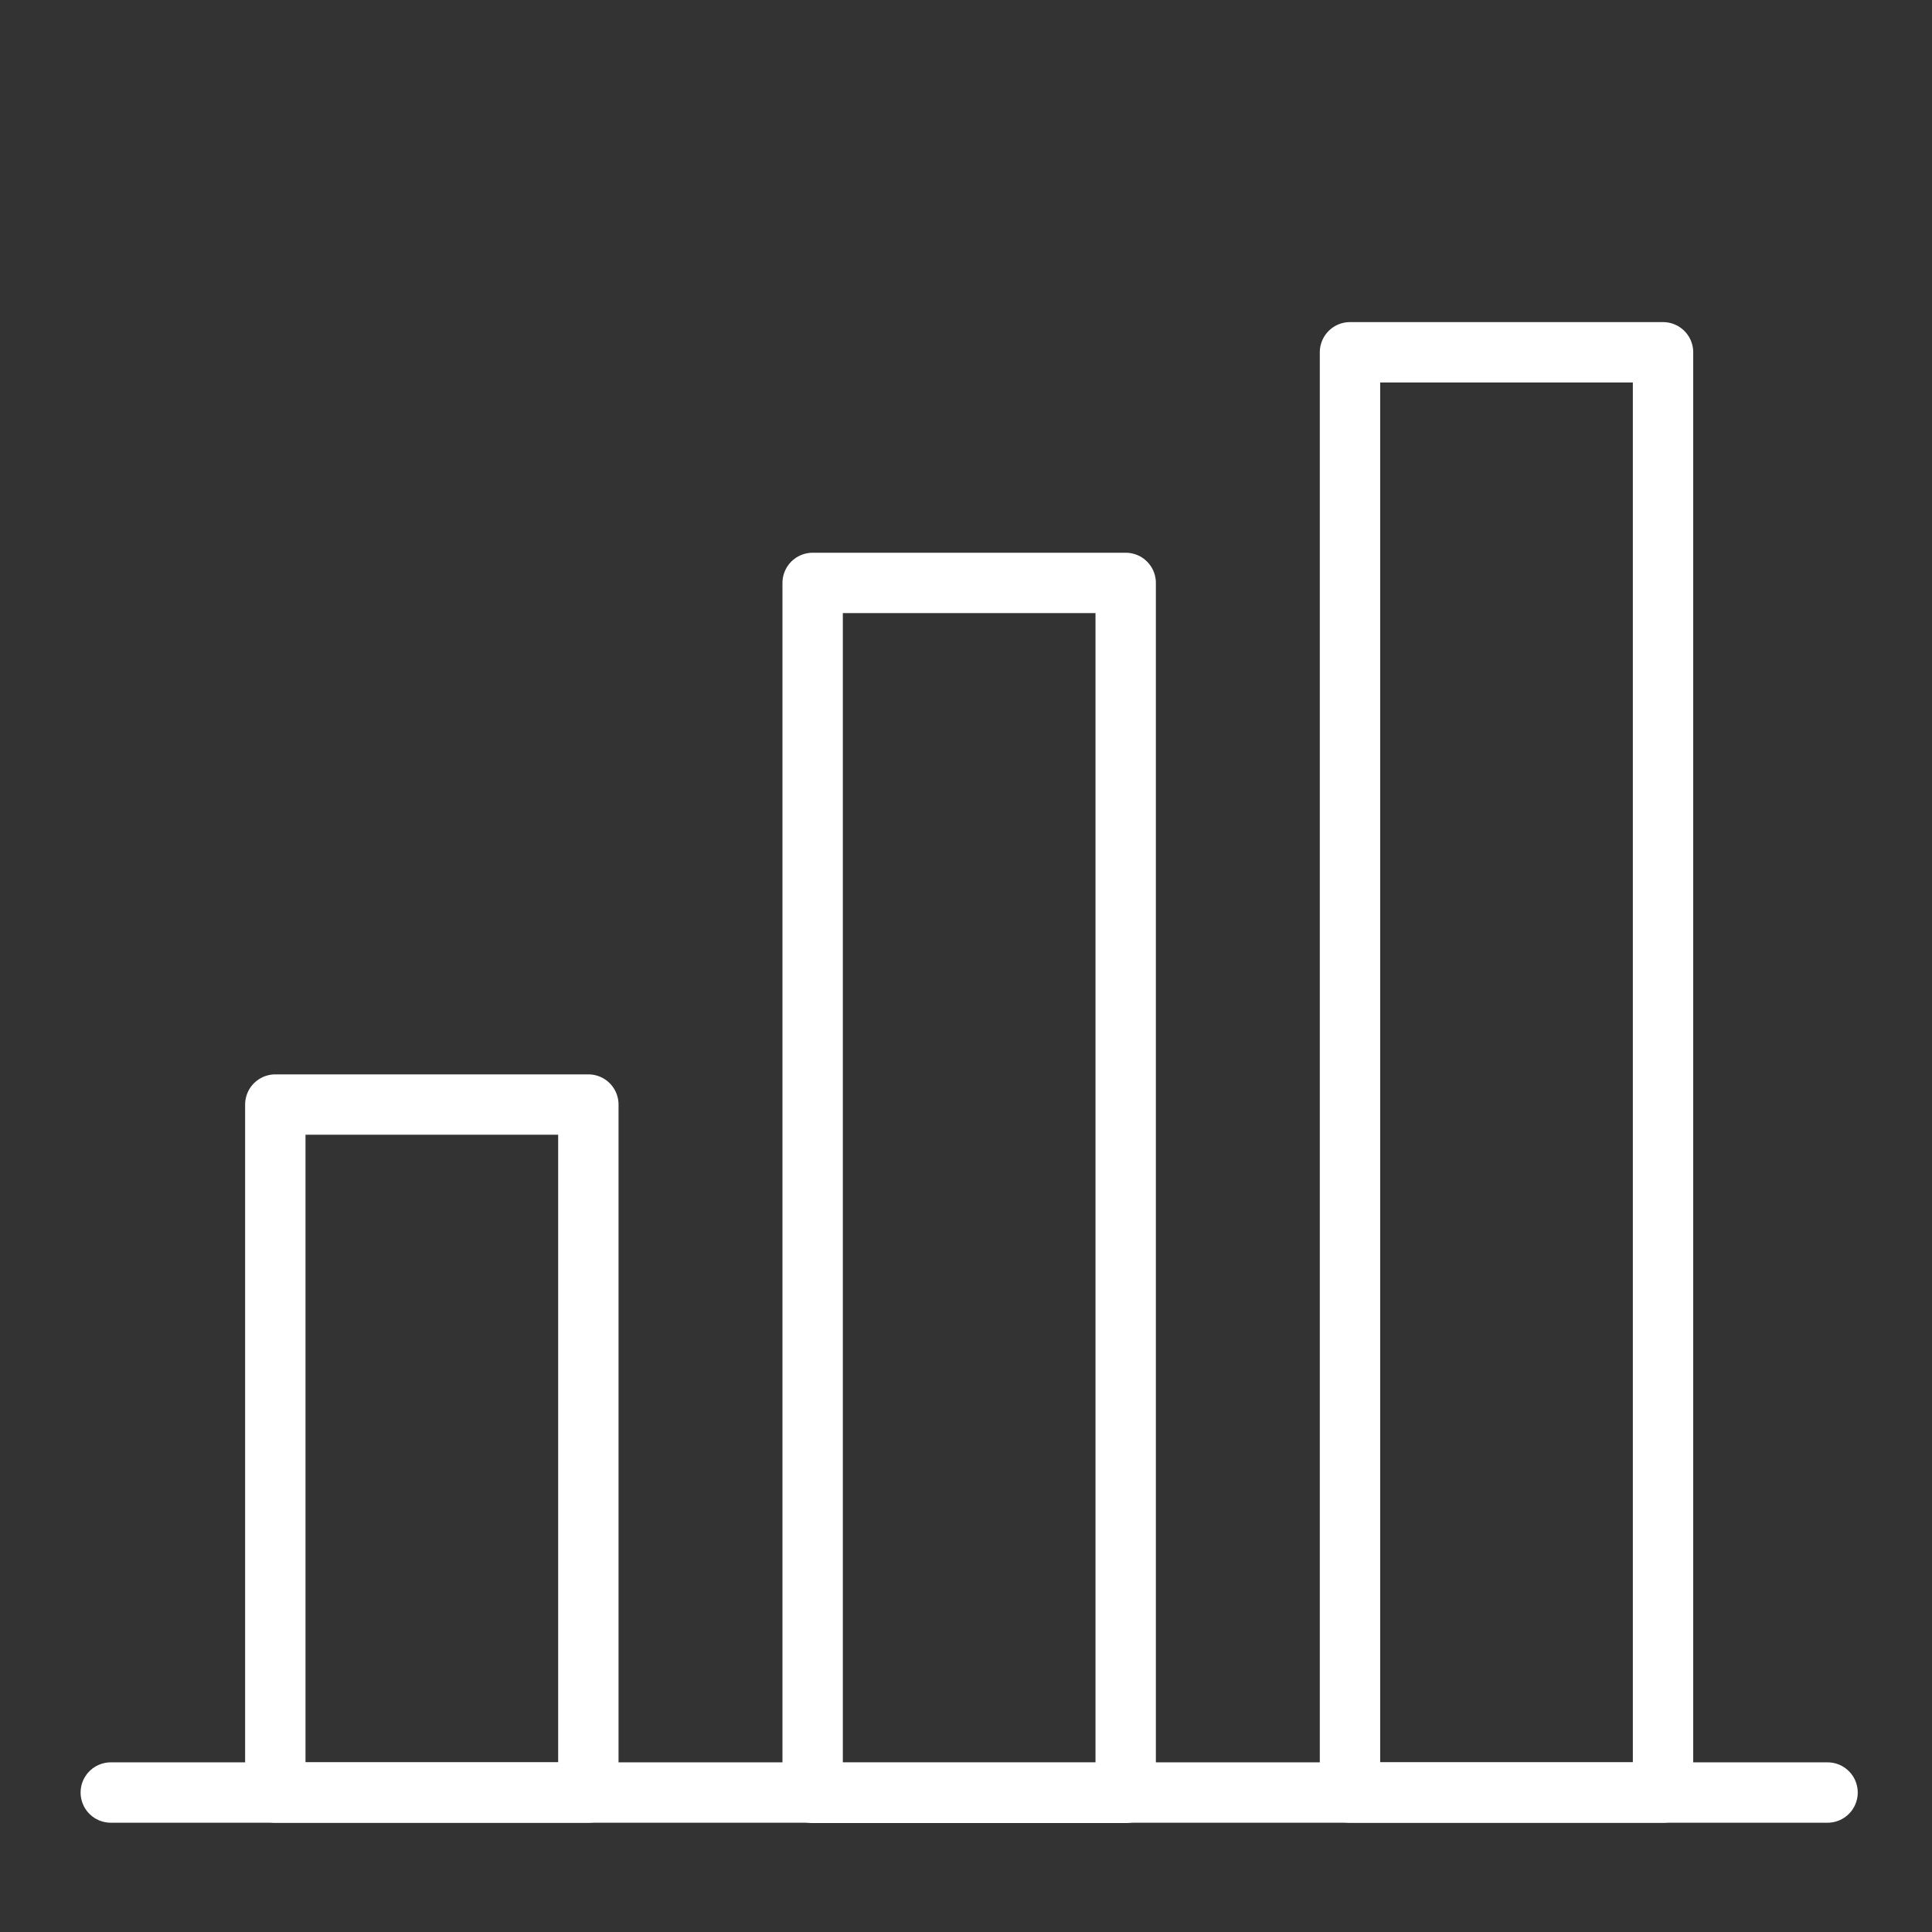
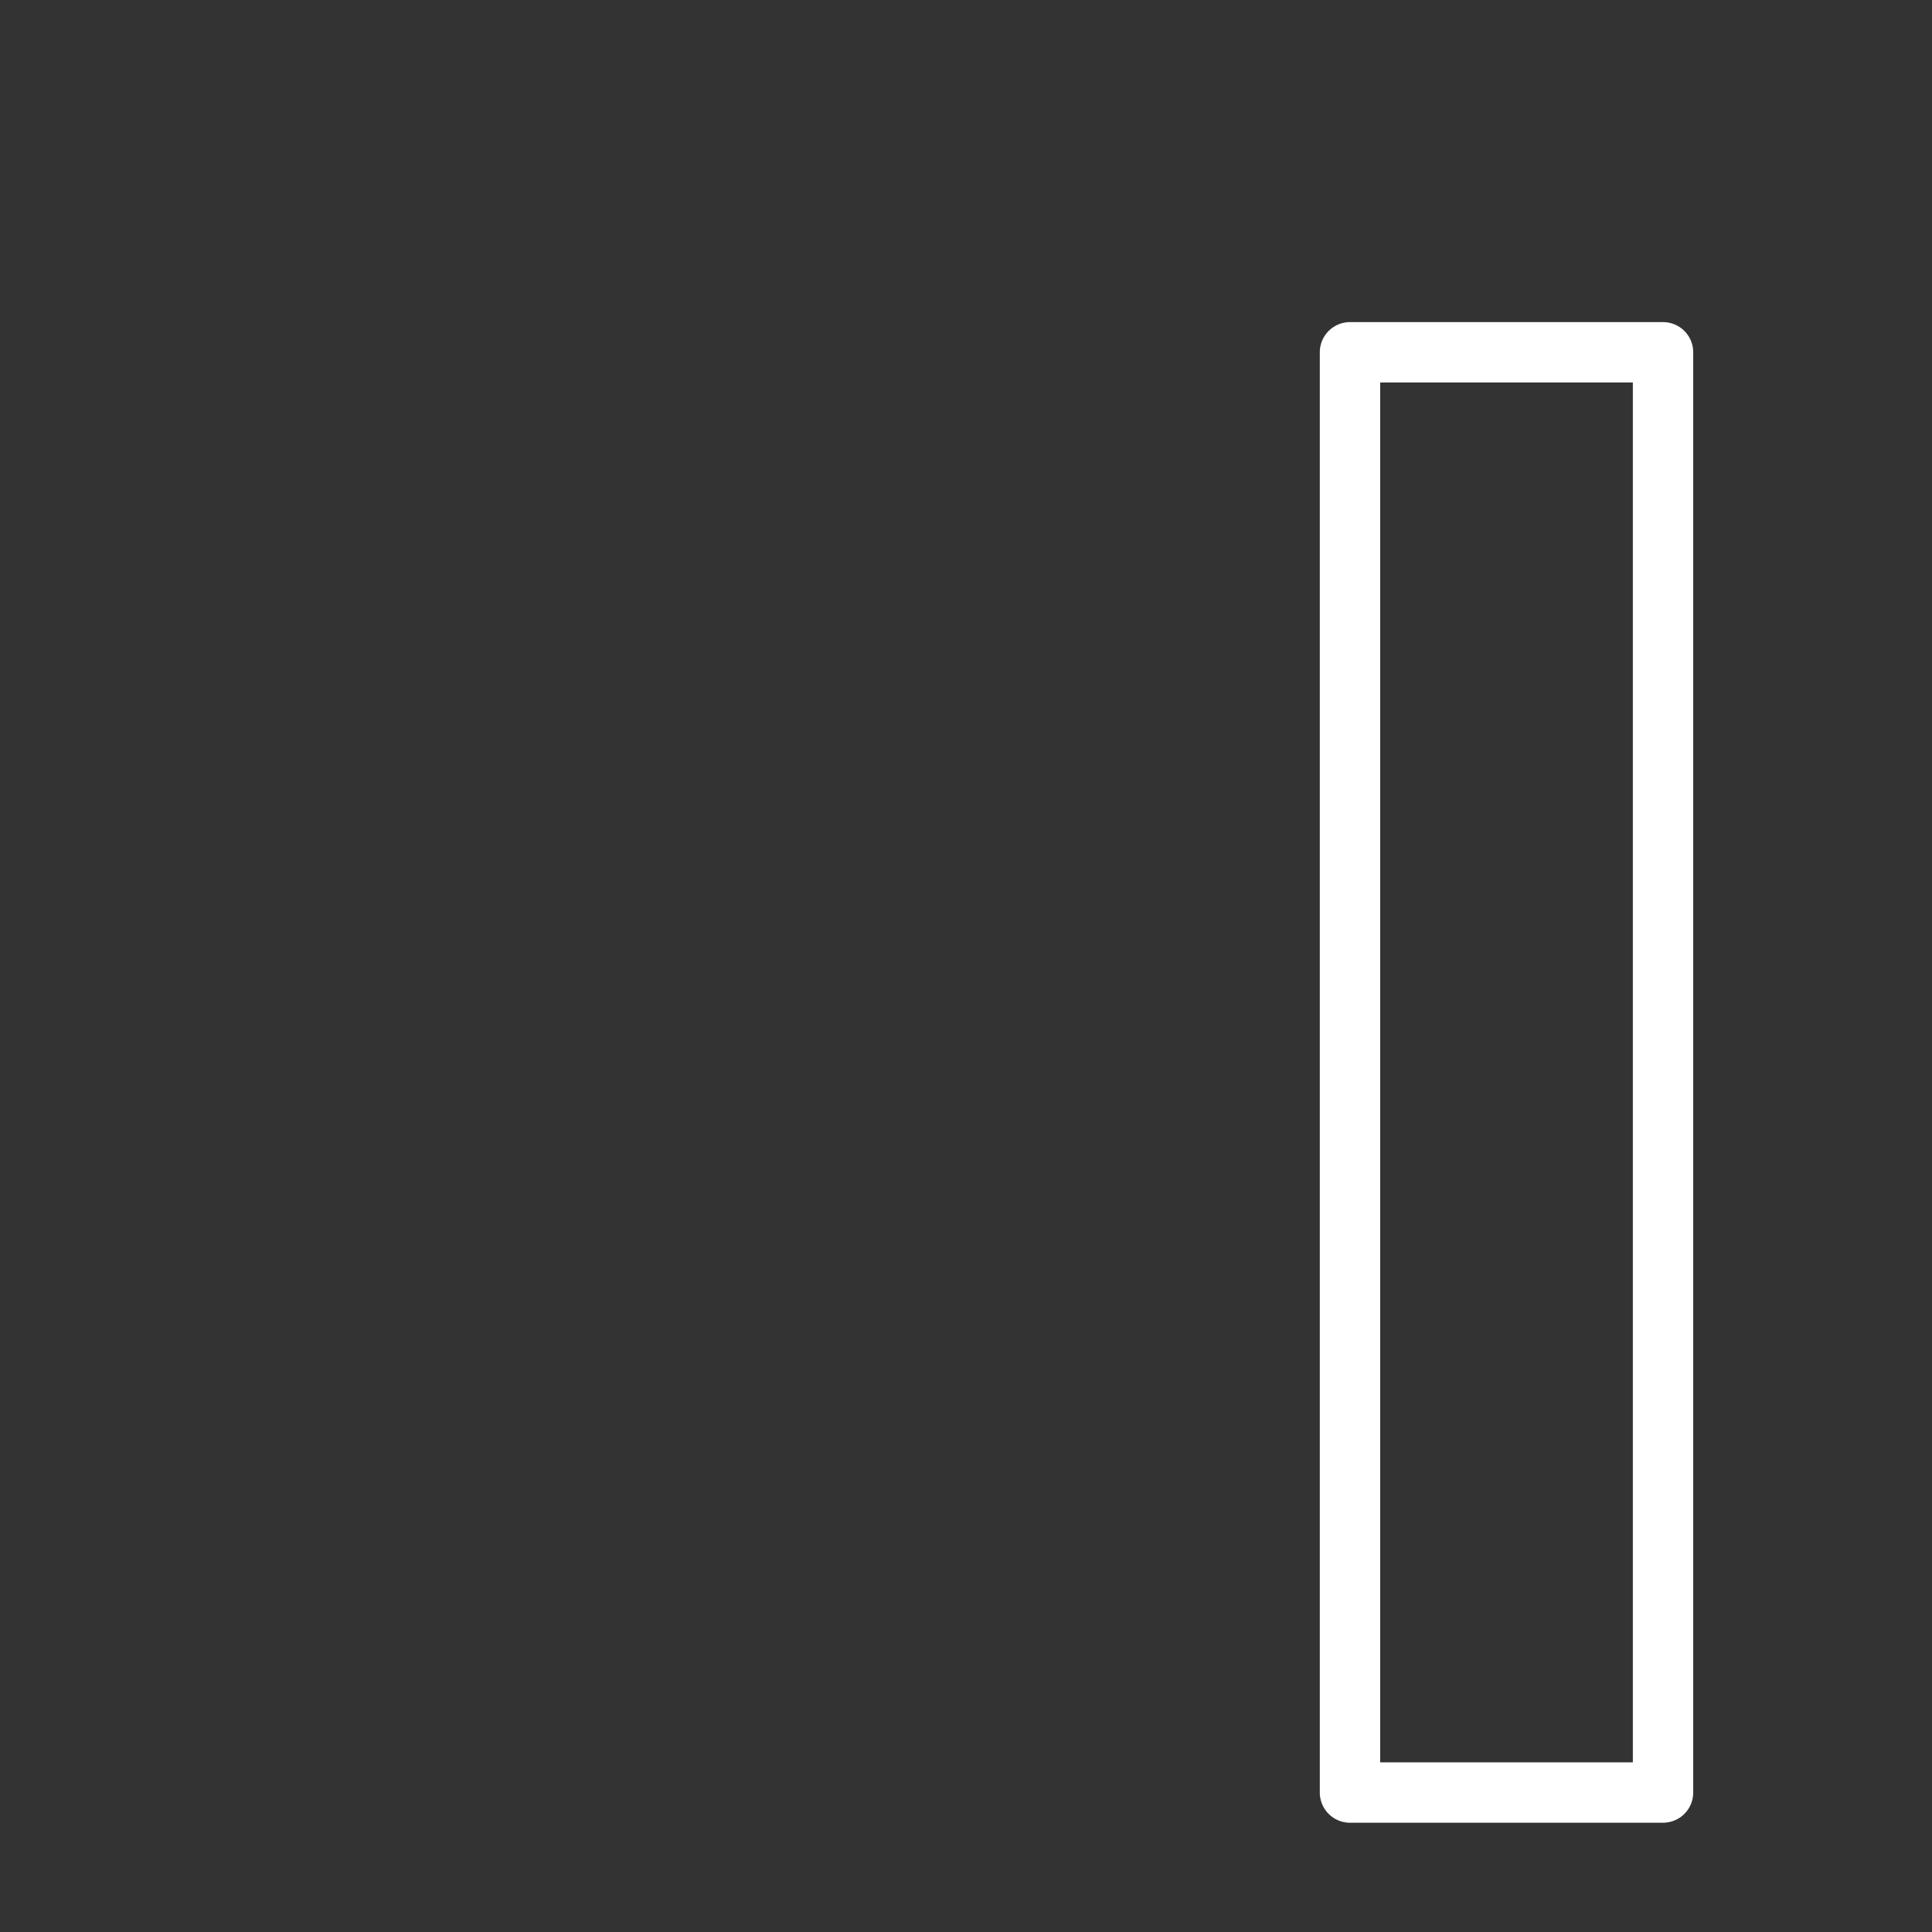
<svg xmlns="http://www.w3.org/2000/svg" id="Layer_1" data-name="Layer 1" viewBox="0 0 64 64">
  <rect x="0" y="0" width="64" height="64" fill="#333333" stroke="none" />
  <defs>
    <style>.cls-1{fill:none;stroke:#fff;stroke-linecap:round;stroke-linejoin:round;stroke-width:2px;}</style>
  </defs>
-   <line class="cls-1" x1="3.67" y1="59.38" x2="60.54" y2="59.38" />
-   <rect class="cls-1" x="9.12" y="36.59" width="10.37" height="22.79" />
-   <rect class="cls-1" x="26.92" y="19.31" width="10.37" height="40.08" />
  <rect class="cls-1" x="44.72" y="11.67" width="10.37" height="47.71" />
</svg>